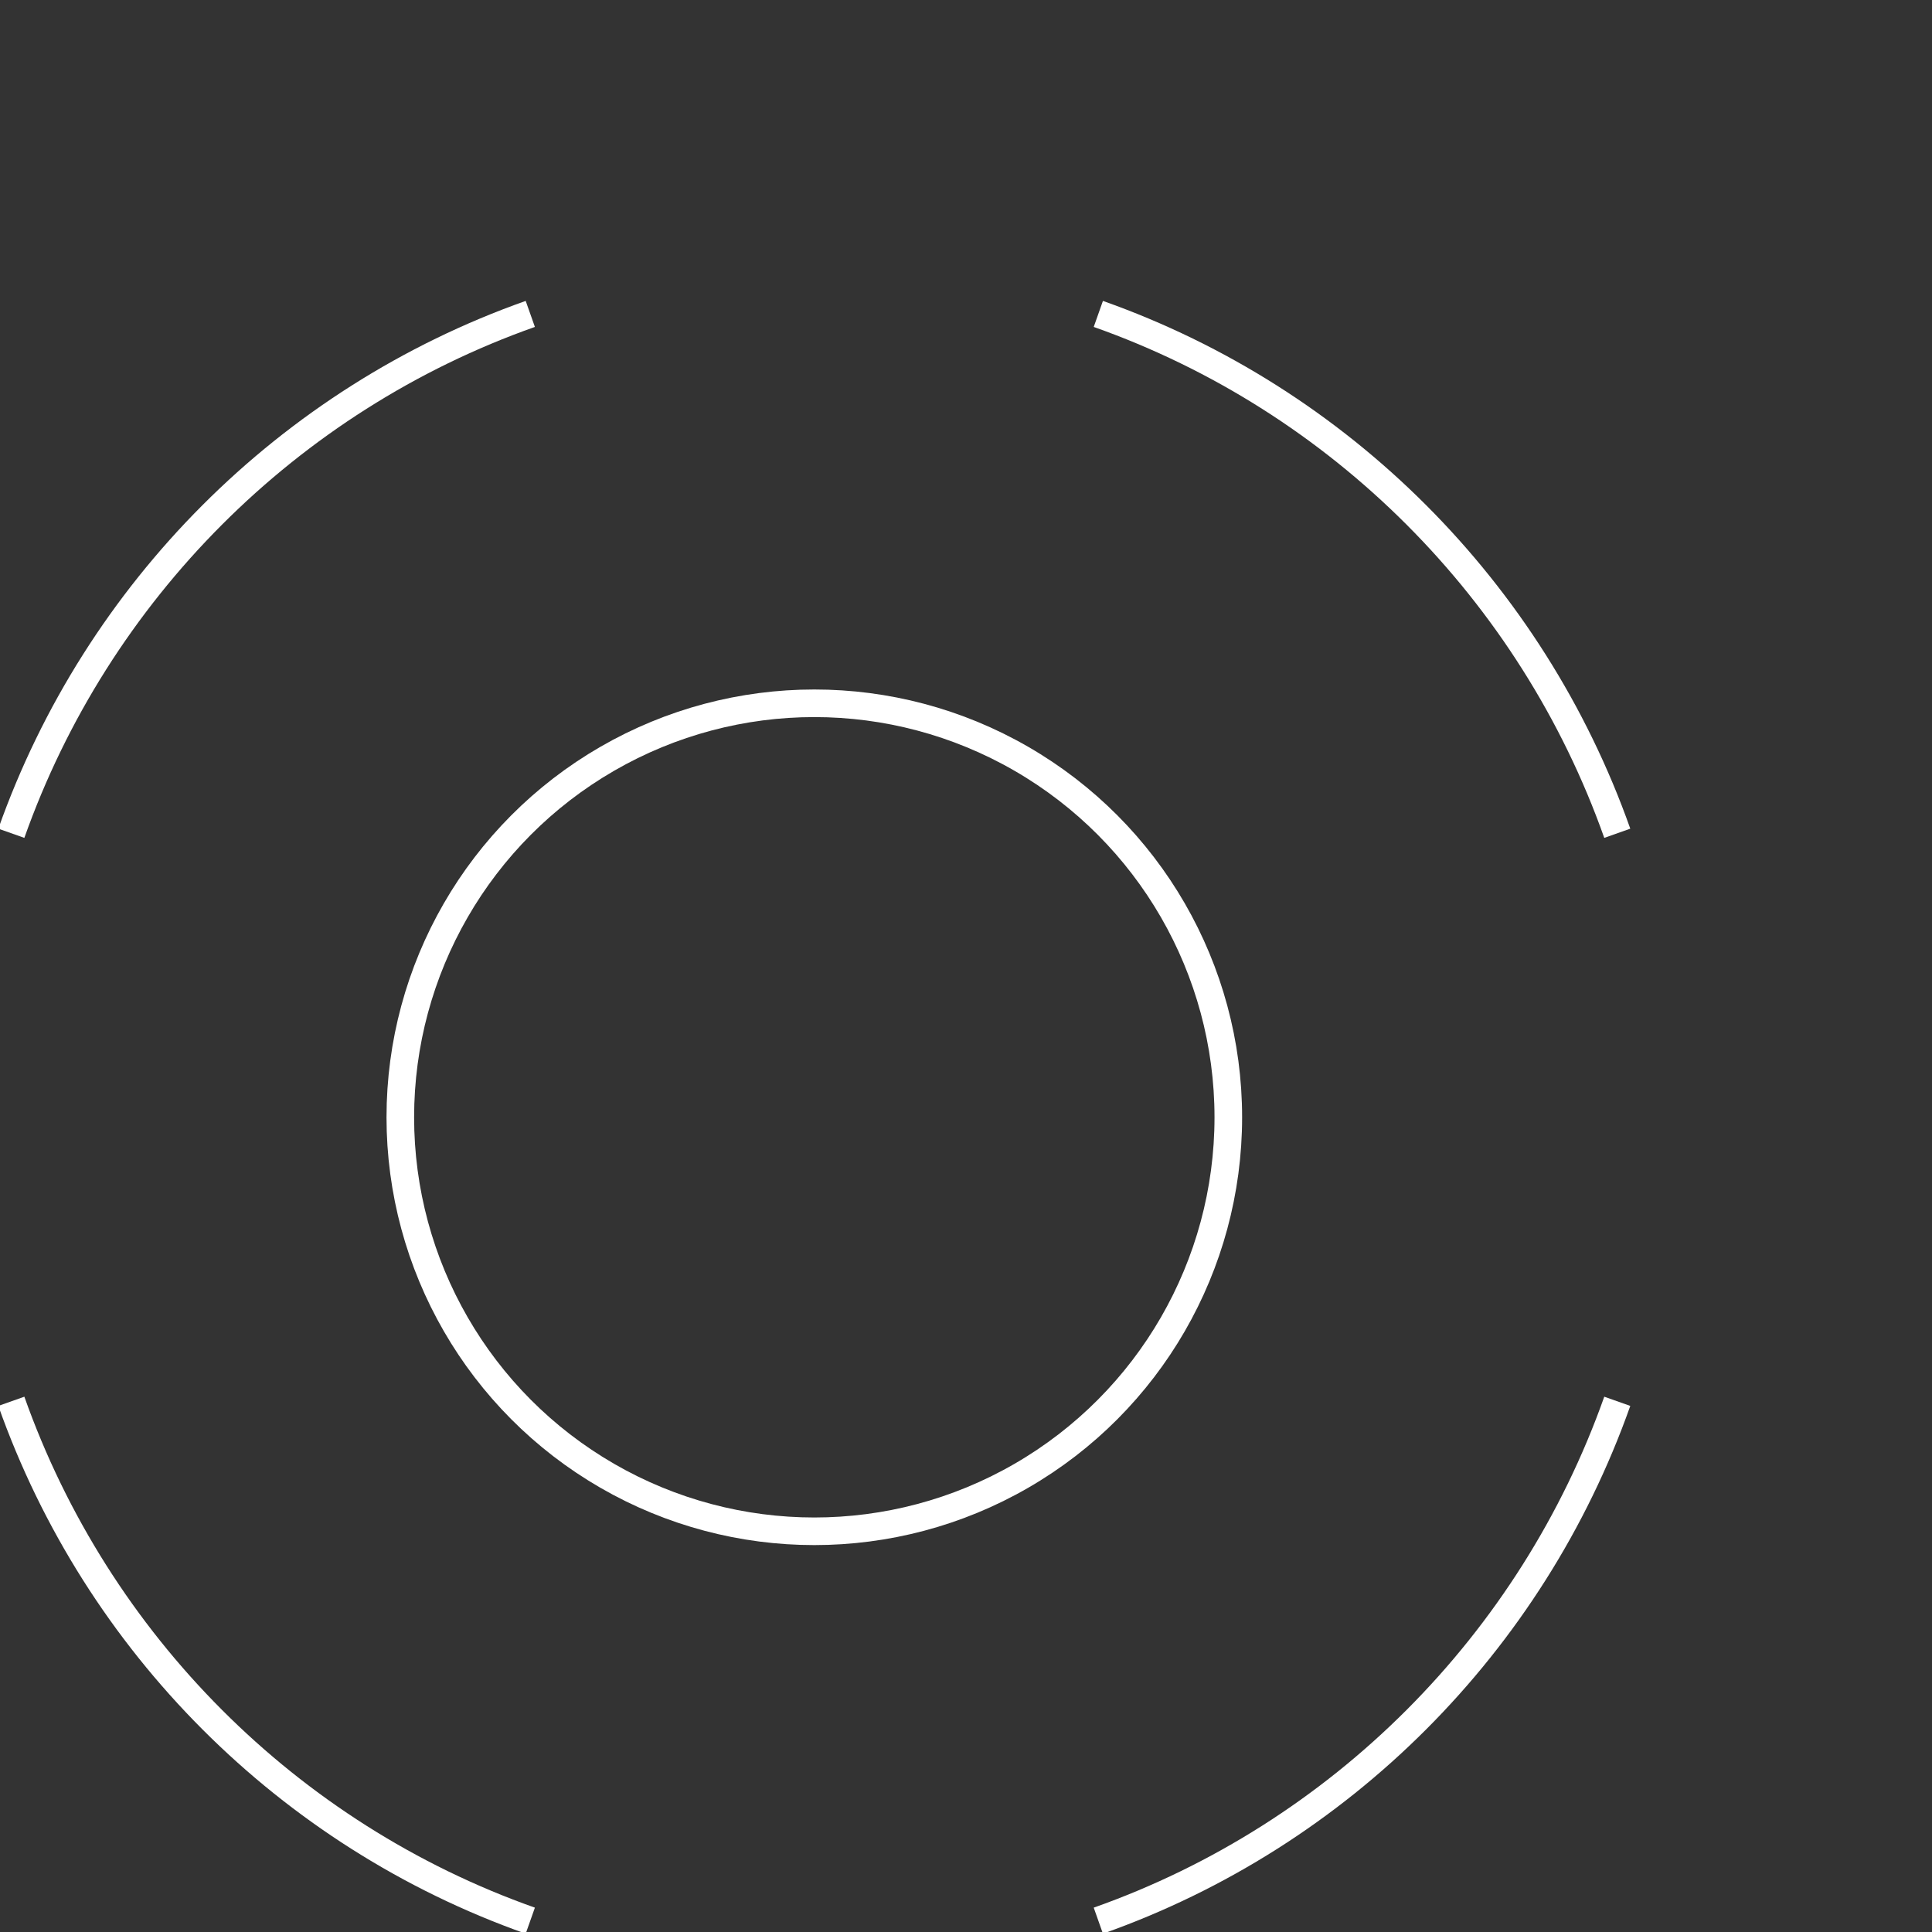
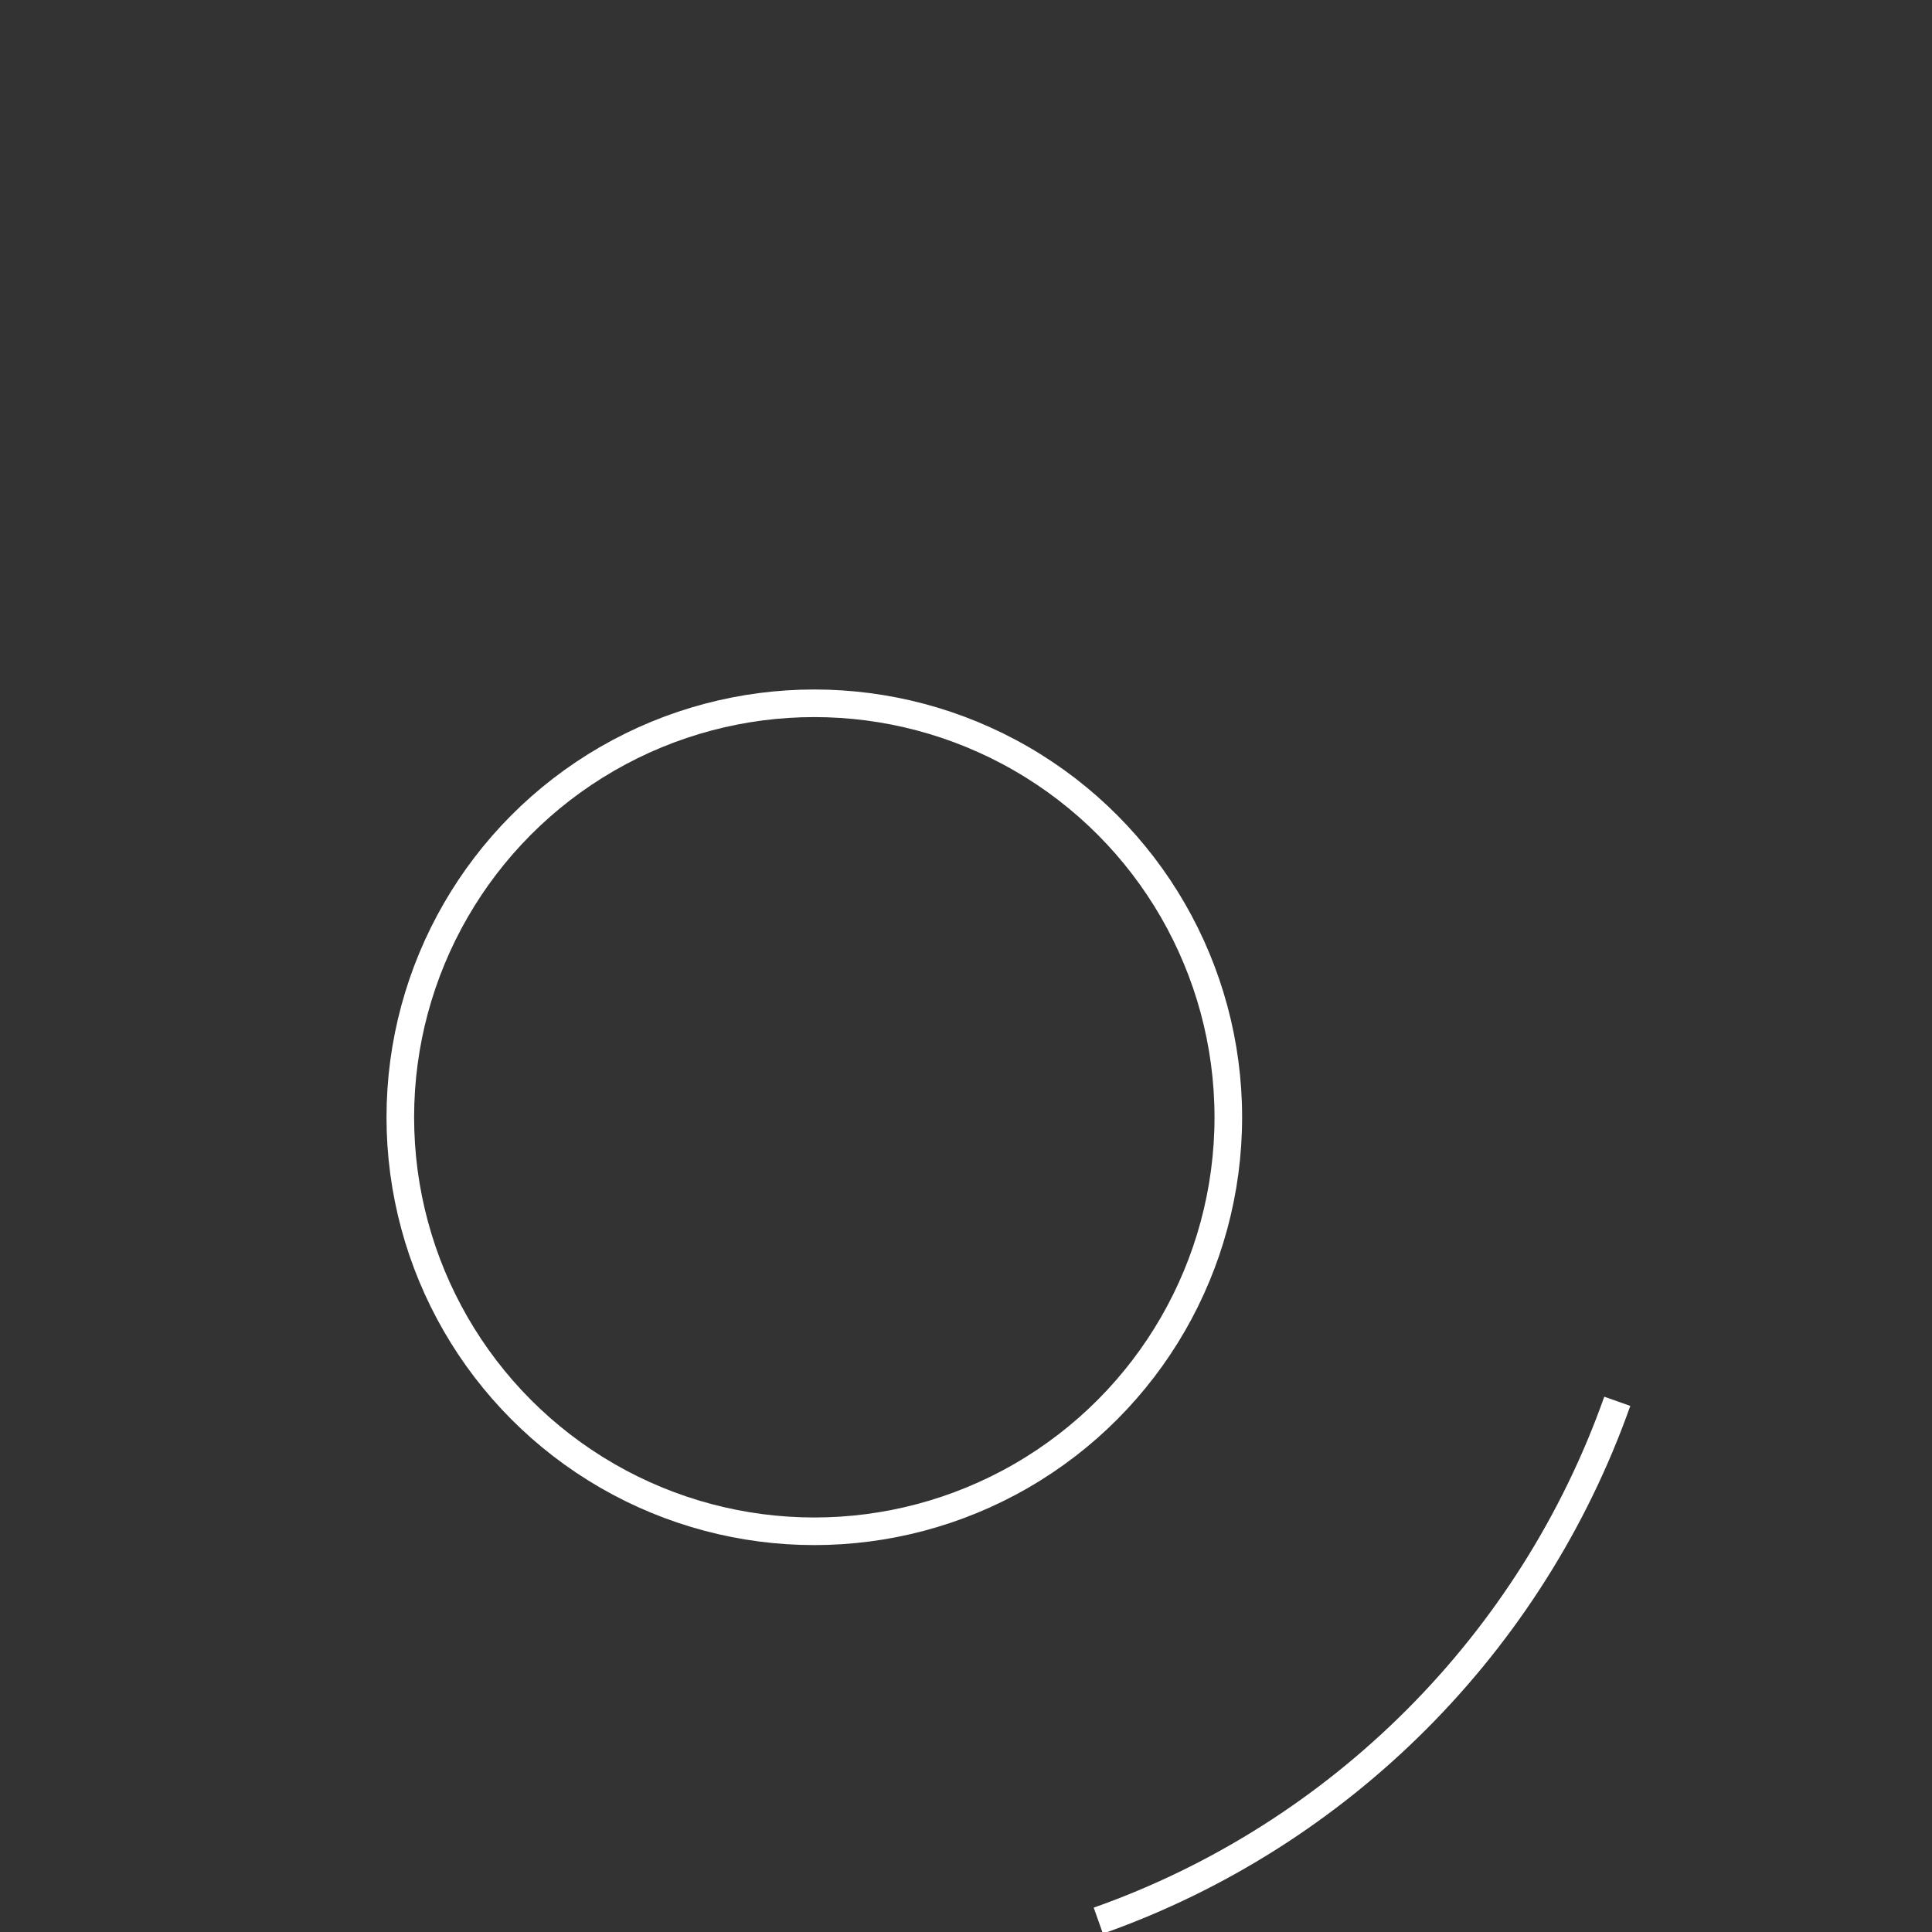
<svg xmlns="http://www.w3.org/2000/svg" id="a" width="140" height="140" viewBox="0 0 140 140">
  <rect x="0" y="0" width="140" height="140" fill="#333333" stroke="none" />
-   <path d="M117.194,60.382c-6.205-17.529-20.071-31.435-37.605-37.634" fill="none" stroke="#fff" stroke-miterlimit="10" stroke-width="2" />
  <path d="M79.589,139.178c17.534-6.199,31.4-20.105,37.605-37.634" fill="none" stroke="#fff" stroke-miterlimit="10" stroke-width="2" />
-   <path d="M38.427,22.748C20.893,28.947,7.027,42.853.822,60.382" fill="none" stroke="#fff" stroke-miterlimit="10" stroke-width="2" />
-   <path d="M.822,101.544c6.205,17.529,20.071,31.435,37.605,37.634" fill="none" stroke="#fff" stroke-miterlimit="10" stroke-width="2" />
  <circle cx="59.008" cy="80.963" r="30" fill="none" stroke="#fff" stroke-miterlimit="10" stroke-width="2" />
</svg>